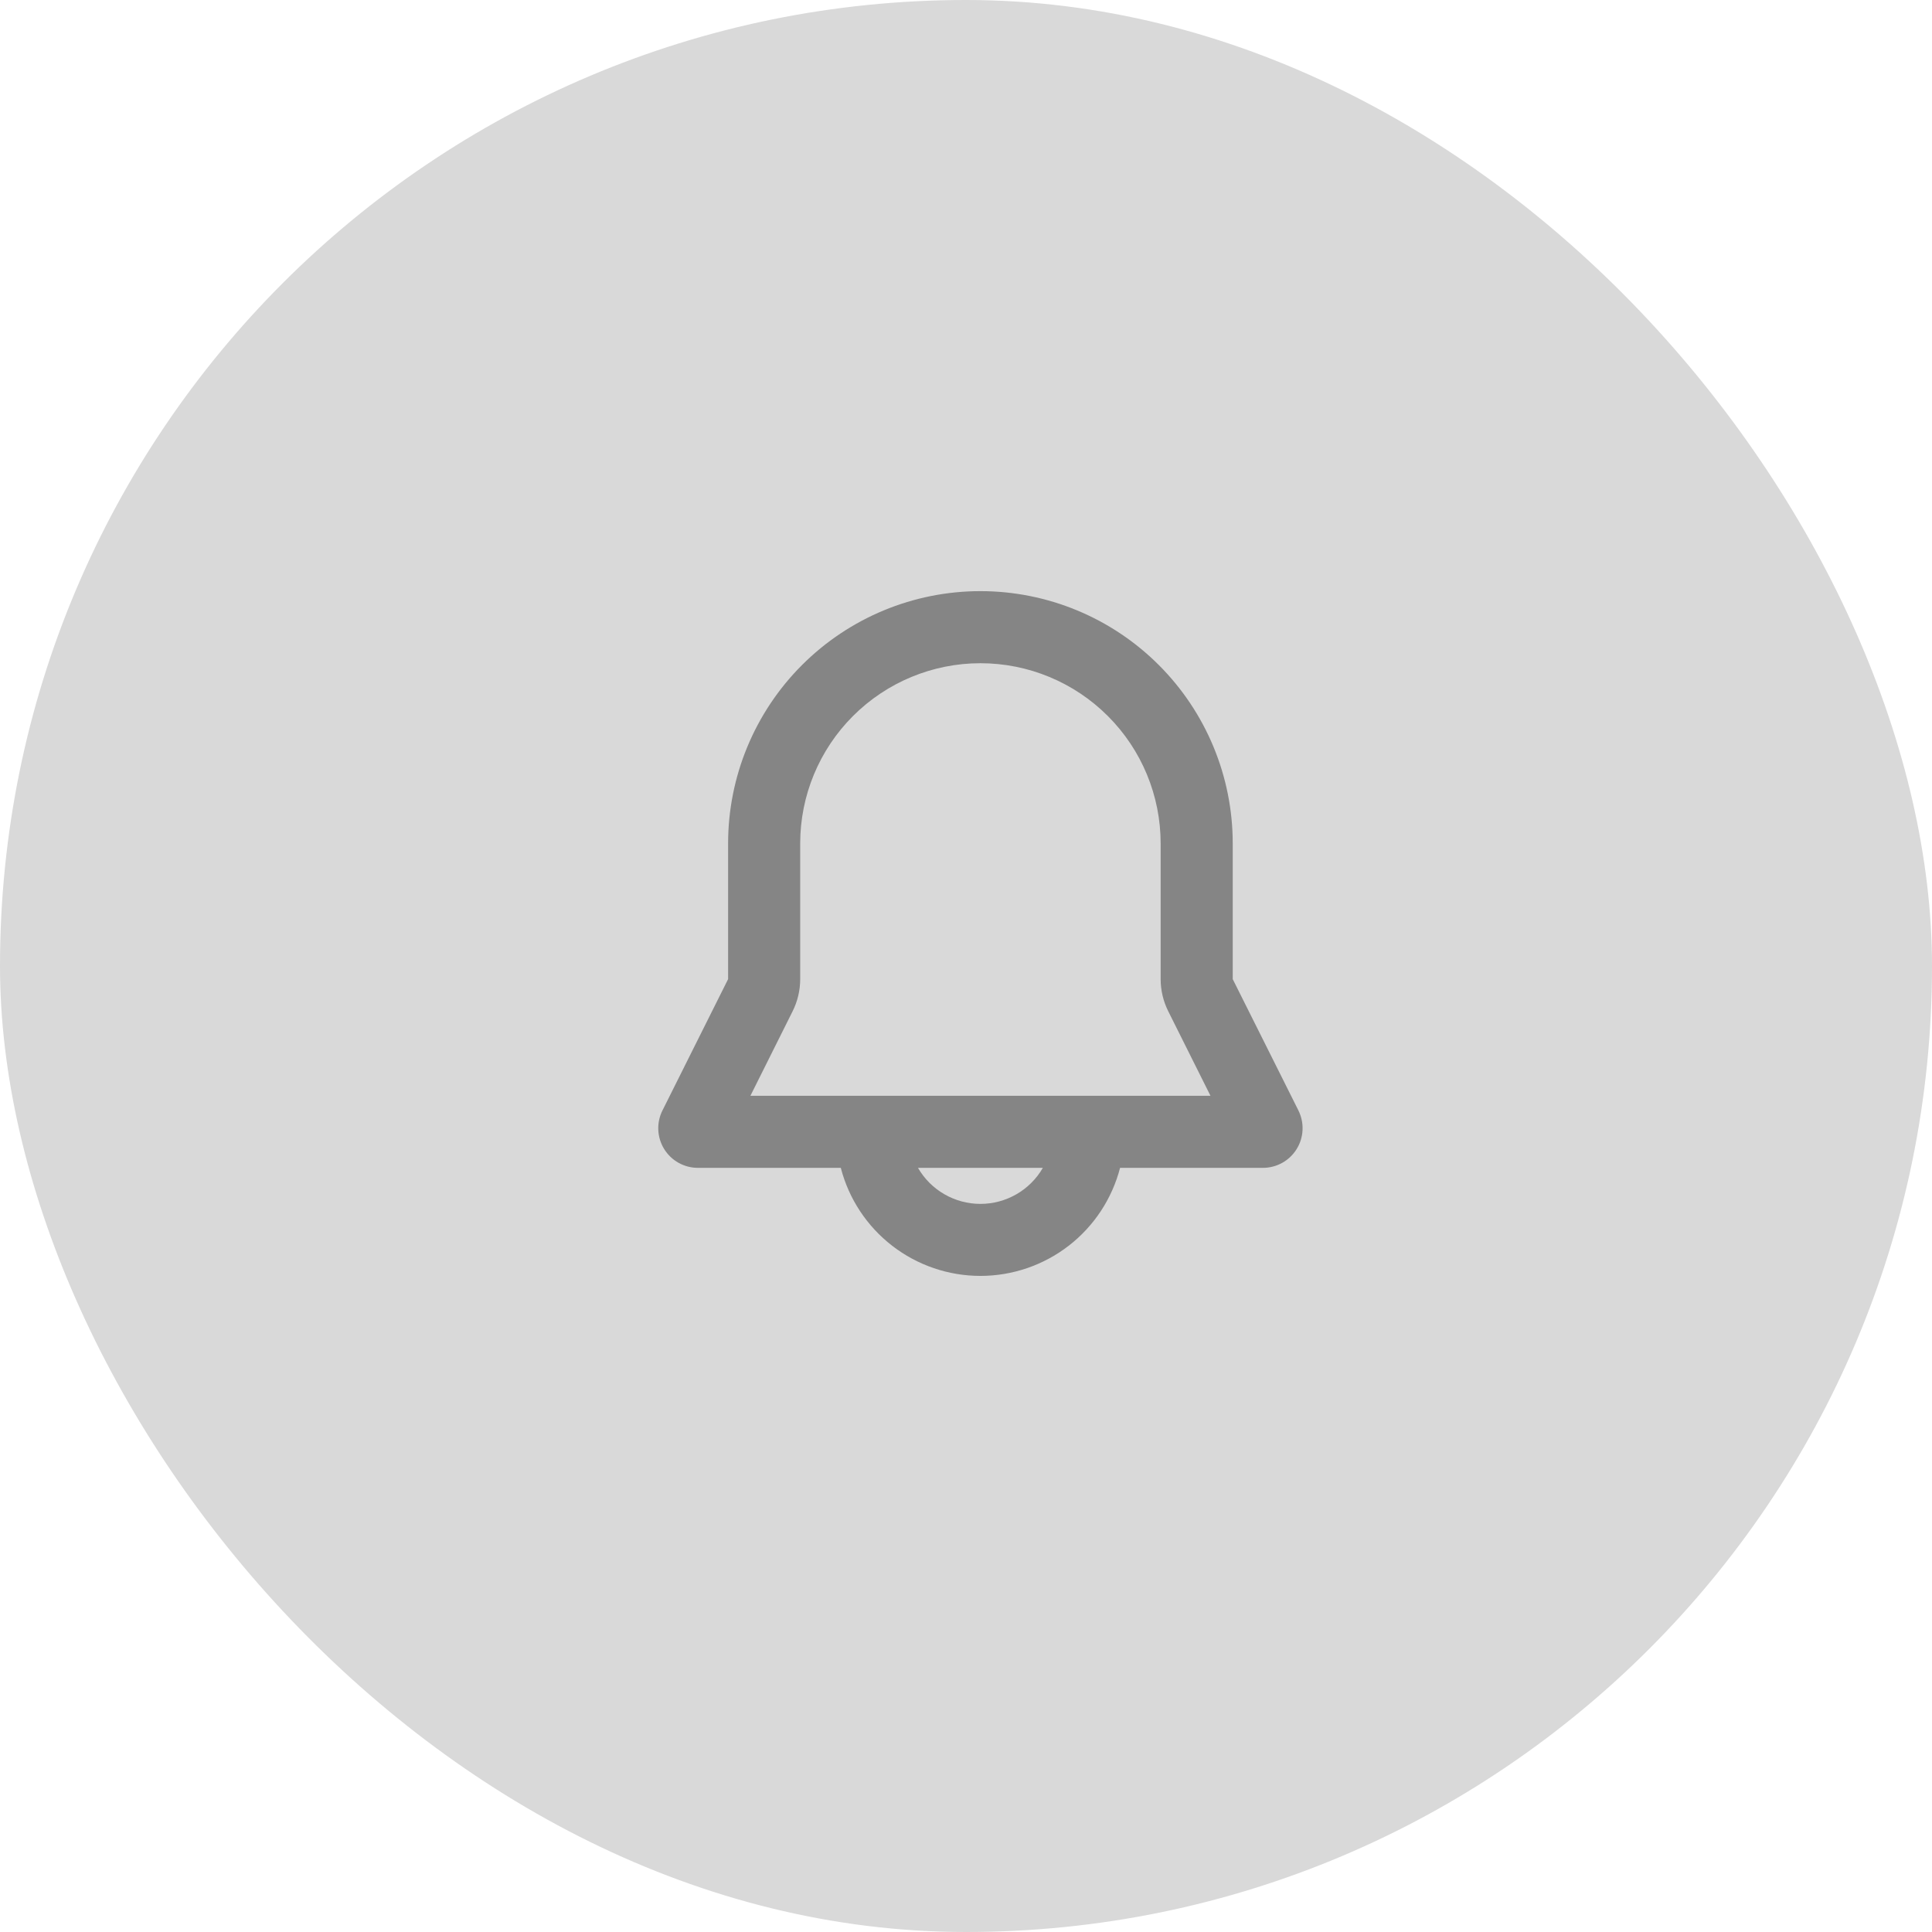
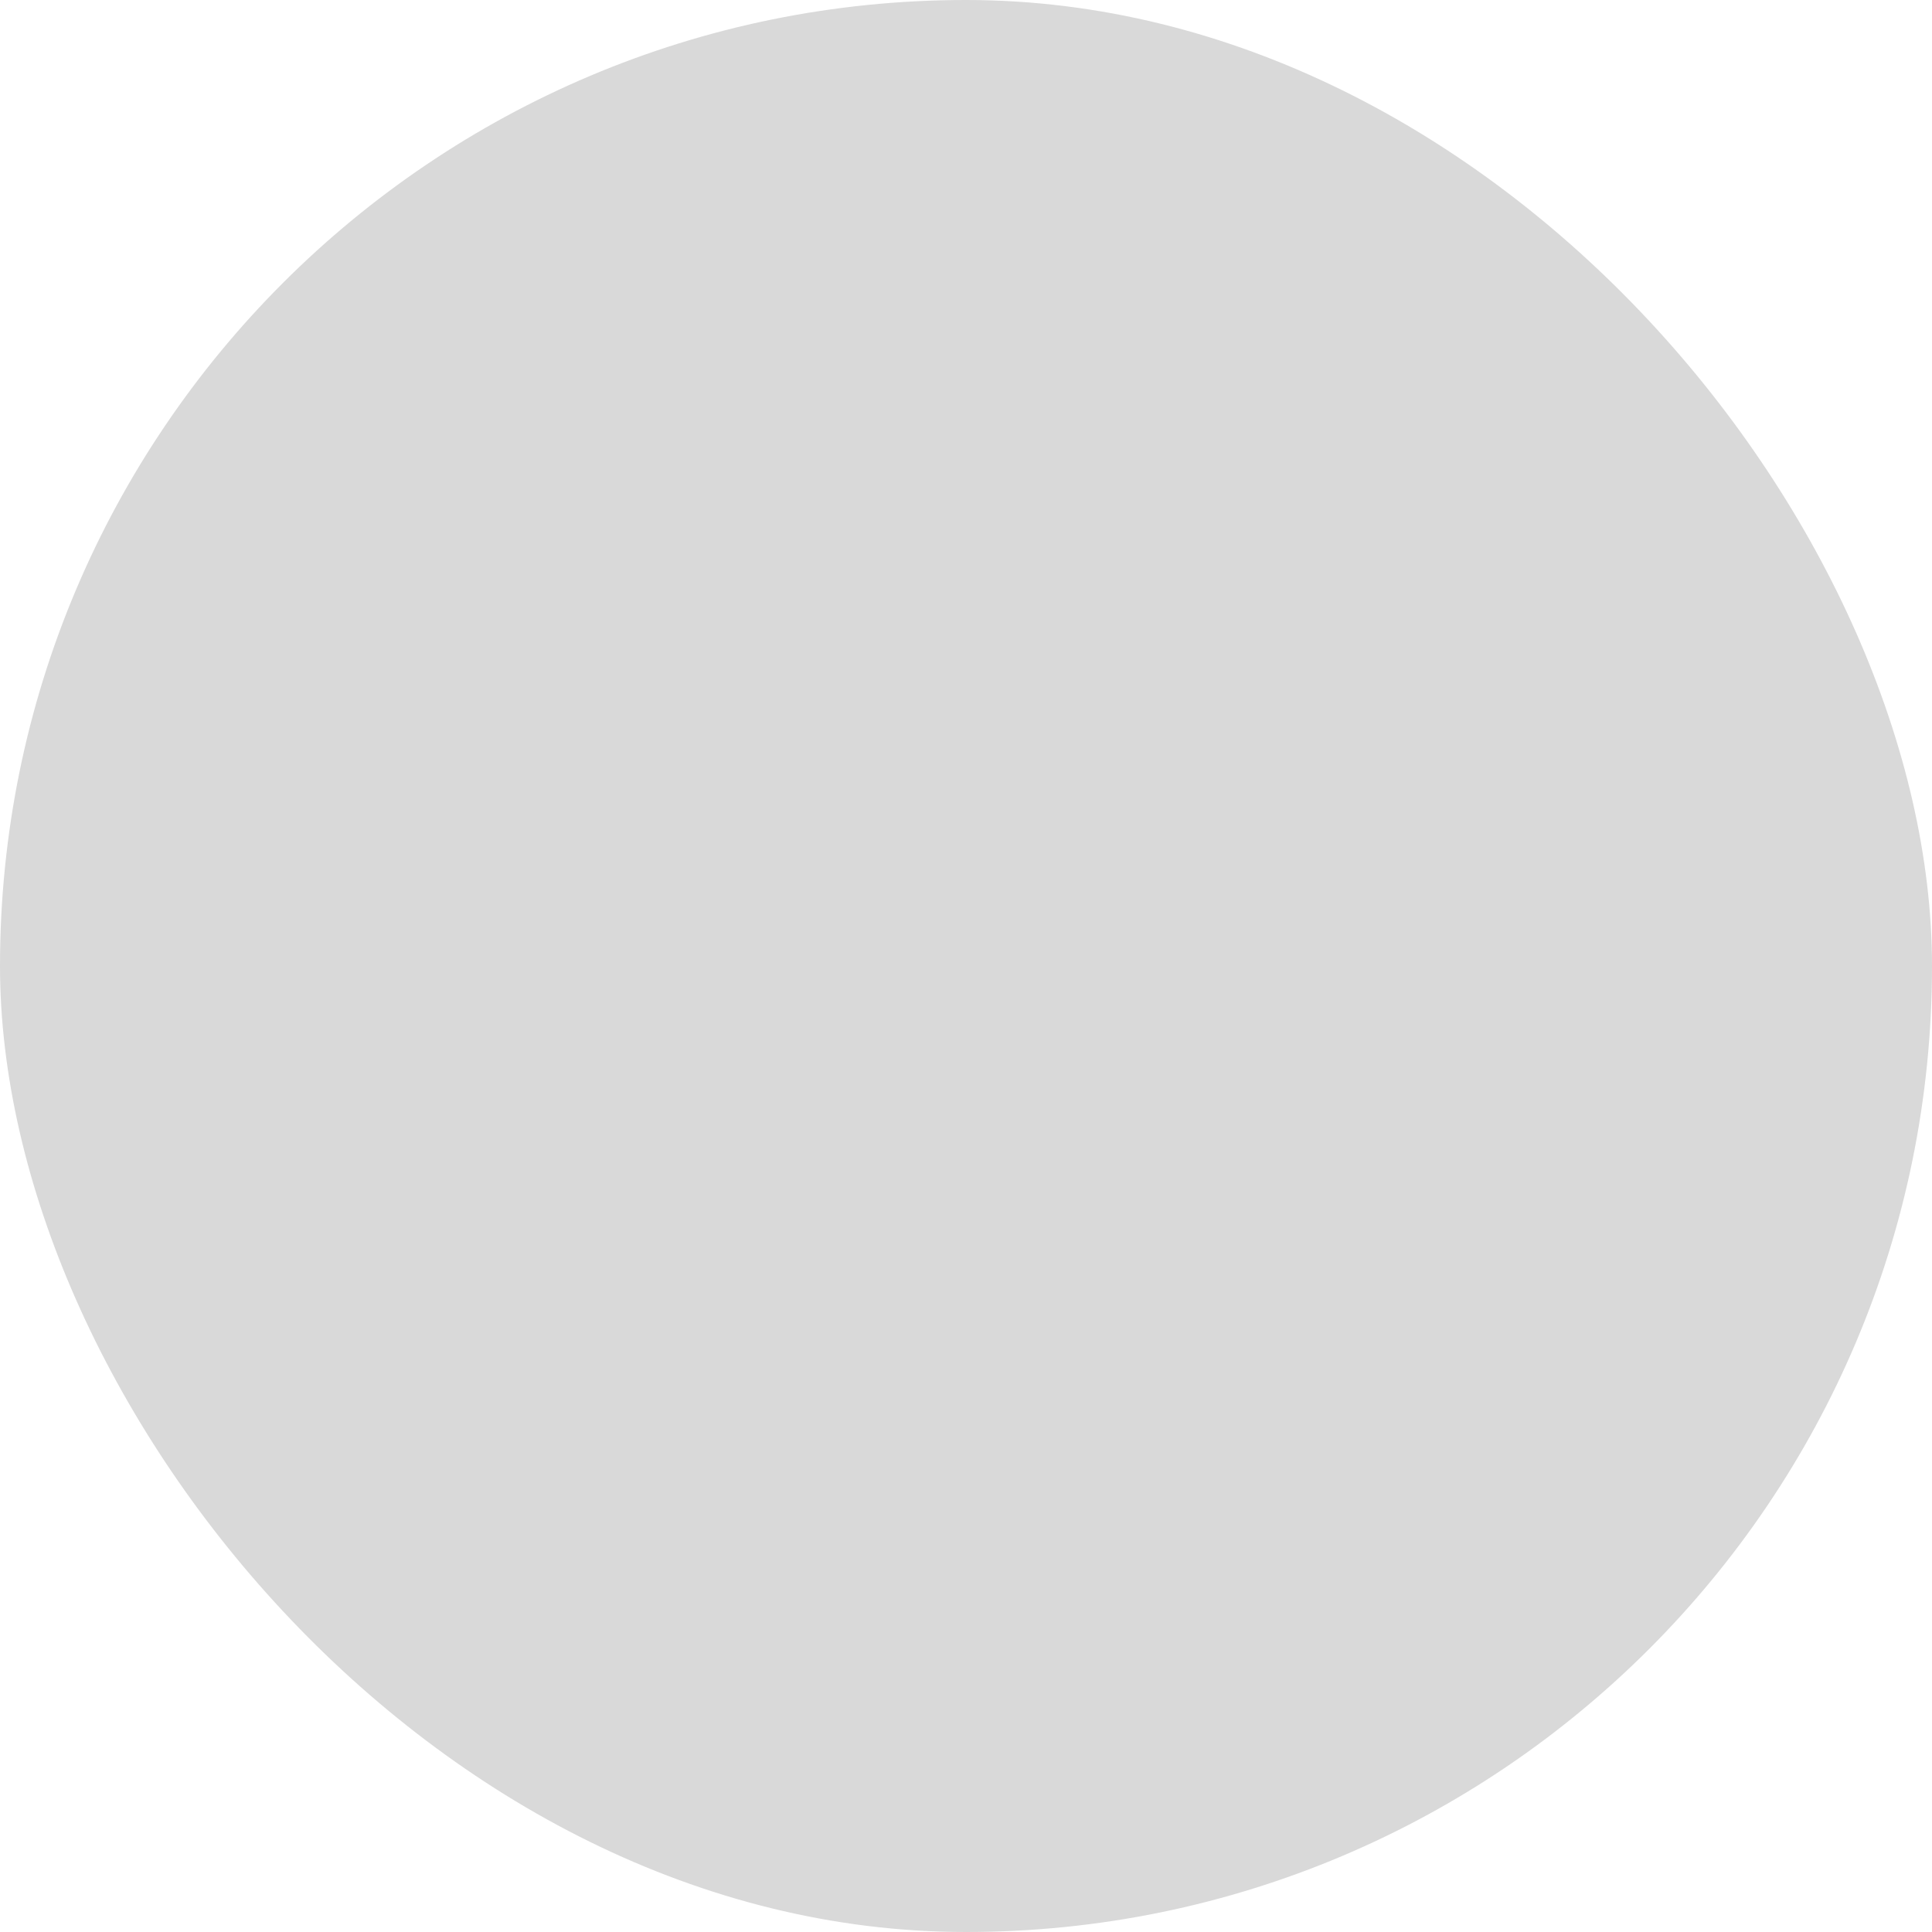
<svg xmlns="http://www.w3.org/2000/svg" width="67" height="67" viewBox="0 0 67 67" fill="none">
  <rect width="67" height="67" rx="33.5" fill="#D9D9D9" />
  <g clip-path="url(#clip0_1692_1162)">
    <path fill-rule="evenodd" clip-rule="evenodd" d="M25.25 29.25C25.25 26.929 26.172 24.704 27.813 23.063C29.454 21.422 31.68 20.5 34 20.5C36.321 20.5 38.546 21.422 40.187 23.063C41.828 24.704 42.75 26.929 42.75 29.25V33.955L45.028 38.51C45.132 38.72 45.182 38.953 45.171 39.187C45.161 39.421 45.091 39.648 44.967 39.848C44.844 40.047 44.672 40.212 44.467 40.326C44.263 40.44 44.032 40.5 43.798 40.5H38.843C38.565 41.573 37.938 42.523 37.062 43.201C36.185 43.879 35.108 44.247 34 44.247C32.892 44.247 31.815 43.879 30.939 43.201C30.062 42.523 29.436 41.573 29.158 40.5H24.203C23.968 40.5 23.738 40.44 23.533 40.326C23.328 40.212 23.156 40.047 23.033 39.848C22.91 39.648 22.839 39.421 22.829 39.187C22.818 38.953 22.868 38.72 22.973 38.51L25.25 33.955V29.25ZM31.835 40.5C32.054 40.88 32.37 41.196 32.75 41.415C33.13 41.634 33.561 41.75 34 41.75C34.439 41.75 34.87 41.634 35.25 41.415C35.63 41.196 35.946 40.88 36.165 40.5H31.835ZM34 23C32.343 23 30.753 23.659 29.581 24.831C28.409 26.003 27.75 27.592 27.75 29.25V33.955C27.75 34.343 27.66 34.725 27.486 35.072L26.024 38H41.978L40.515 35.072C40.341 34.726 40.251 34.343 40.25 33.955V29.25C40.25 27.592 39.592 26.003 38.419 24.831C37.247 23.659 35.658 23 34 23Z" fill="#858585" />
  </g>
  <defs>
    <clipPath id="clip0_1692_1162">
-       <rect width="30" height="30" fill="white" transform="translate(19 18)" />
-     </clipPath>
+       </clipPath>
  </defs>
</svg>